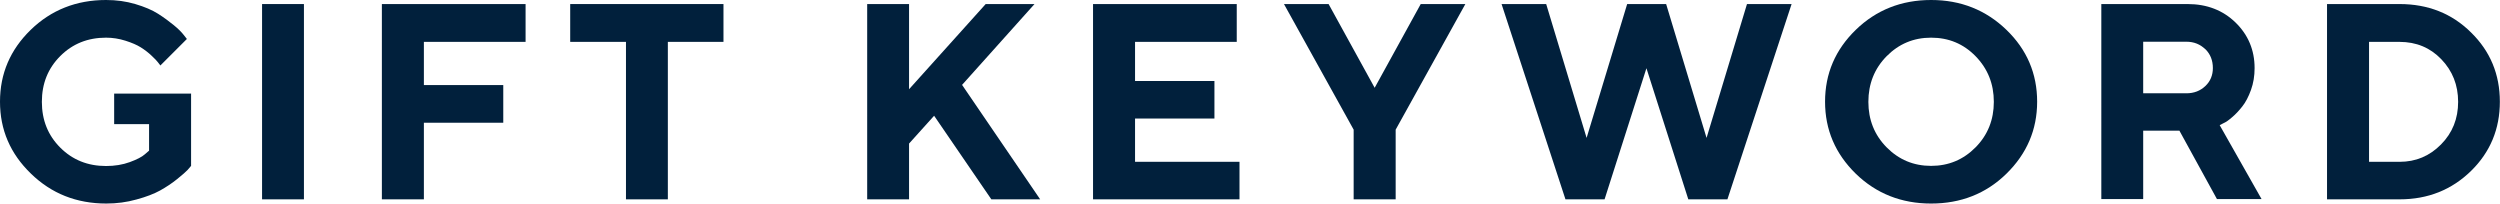
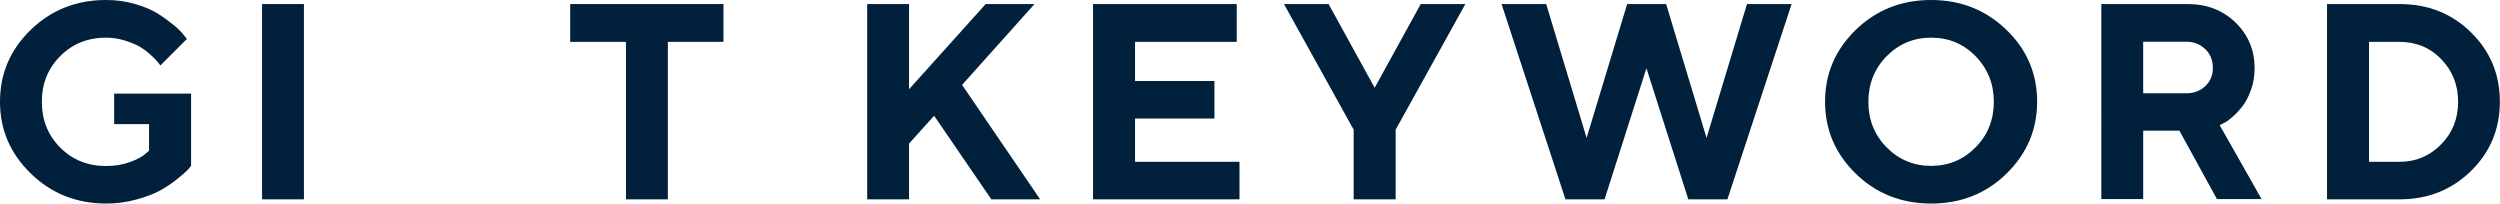
<svg xmlns="http://www.w3.org/2000/svg" id="_イヤー_2" viewBox="0 0 172.57 14.05">
  <defs>
    <style>.cls-1{fill:#01203c;}</style>
  </defs>
  <g id="_ザイン">
    <g>
      <path class="cls-1" d="M13.19,6.45v5c-.05,.06-.13,.16-.24,.28s-.35,.33-.72,.63-.77,.56-1.18,.79c-.42,.23-.96,.44-1.63,.62-.67,.19-1.37,.28-2.08,.28-2.06,0-3.79-.69-5.2-2.06C.71,10.61,0,8.96,0,7.02S.71,3.43,2.12,2.06,5.27,0,7.32,0c.71,0,1.38,.09,2.02,.28s1.16,.41,1.57,.67c.41,.26,.77,.53,1.09,.79,.32,.26,.54,.49,.68,.67l.22,.28-1.83,1.83c-.04-.05-.09-.12-.16-.21-.07-.09-.21-.25-.44-.46-.23-.22-.48-.41-.75-.58s-.62-.32-1.06-.46-.89-.21-1.34-.21c-1.26,0-2.31,.42-3.16,1.27-.85,.85-1.27,1.9-1.27,3.16s.42,2.31,1.27,3.16c.85,.85,1.9,1.27,3.16,1.27,.6,0,1.15-.09,1.64-.27s.84-.36,1.04-.54l.29-.25v-1.83h-2.41v-2.11h5.29Z" />
      <path class="cls-1" d="M18.09,.28h2.89V13.76h-2.89V.28Z" />
-       <path class="cls-1" d="M36.28,.28V2.89h-7.02v2.98h5.48v2.6h-5.48v5.29h-2.9V.28h9.92Z" />
      <path class="cls-1" d="M49.94,.28V2.89h-3.84V13.76h-2.89V2.89h-3.85V.28h10.58Z" />
      <path class="cls-1" d="M62.75,6.16L68.04,.28h3.37l-5,5.58,5.39,7.9h-3.37l-3.95-5.77-1.73,1.92v3.85h-2.89V.28h2.89V6.16Z" />
      <path class="cls-1" d="M85.56,11.17v2.59h-10.11V.28h9.92V2.89h-7.02v2.7h5.48v2.59h-5.48v2.99h7.22Z" />
      <path class="cls-1" d="M94.89,6.06l3.18-5.78h3.08l-4.81,8.67v4.81h-2.9v-4.81L88.63,.28h3.08l3.18,5.78Z" />
      <path class="cls-1" d="M115.01,.28l2.79,9.24L120.59,.28h3.08l-4.43,13.48h-2.7l-2.89-9.05-2.89,9.05h-2.7L103.65,.28h3.08l2.79,9.24L112.32,.28h2.69Z" />
      <path class="cls-1" d="M128.1,2.06c1.41-1.37,3.15-2.06,5.2-2.06s3.78,.69,5.2,2.06,2.12,3.03,2.12,4.96-.71,3.59-2.12,4.97c-1.41,1.38-3.15,2.06-5.2,2.06s-3.79-.69-5.2-2.06c-1.41-1.38-2.12-3.03-2.12-4.97s.71-3.59,2.12-4.96Zm2.13,8.11c.84,.85,1.86,1.28,3.07,1.28s2.23-.43,3.07-1.28c.84-.85,1.26-1.9,1.26-3.14s-.42-2.29-1.26-3.15c-.84-.86-1.86-1.28-3.07-1.28s-2.23,.43-3.07,1.28-1.26,1.91-1.26,3.15,.42,2.29,1.26,3.14Z" />
      <path class="cls-1" d="M145.04,.28h5.97c1.33,0,2.44,.43,3.31,1.28,.87,.85,1.31,1.9,1.31,3.14,0,.54-.08,1.04-.25,1.51-.17,.47-.37,.85-.6,1.14-.23,.29-.46,.54-.7,.74-.24,.21-.44,.35-.61,.42l-.25,.13,2.89,5.1h-3.08l-2.59-4.72h-2.5v4.72h-2.89V.28Zm7.19,3.12c-.35-.34-.78-.52-1.31-.52h-2.98v3.56h2.98c.53,0,.96-.17,1.31-.5s.52-.75,.52-1.24c0-.53-.17-.96-.52-1.31Z" />
      <path class="cls-1" d="M165.64,.28c1.96,0,3.61,.65,4.93,1.96,1.33,1.3,1.99,2.9,1.99,4.78s-.66,3.48-1.99,4.78c-1.33,1.3-2.97,1.96-4.93,1.96h-5.01V.28h5.01Zm-2.11,2.6V11.17h2.11c1.12,0,2.07-.4,2.86-1.2,.79-.8,1.18-1.78,1.18-2.94s-.39-2.14-1.16-2.94-1.73-1.2-2.89-1.2h-2.11Z" />
    </g>
  </g>
</svg>